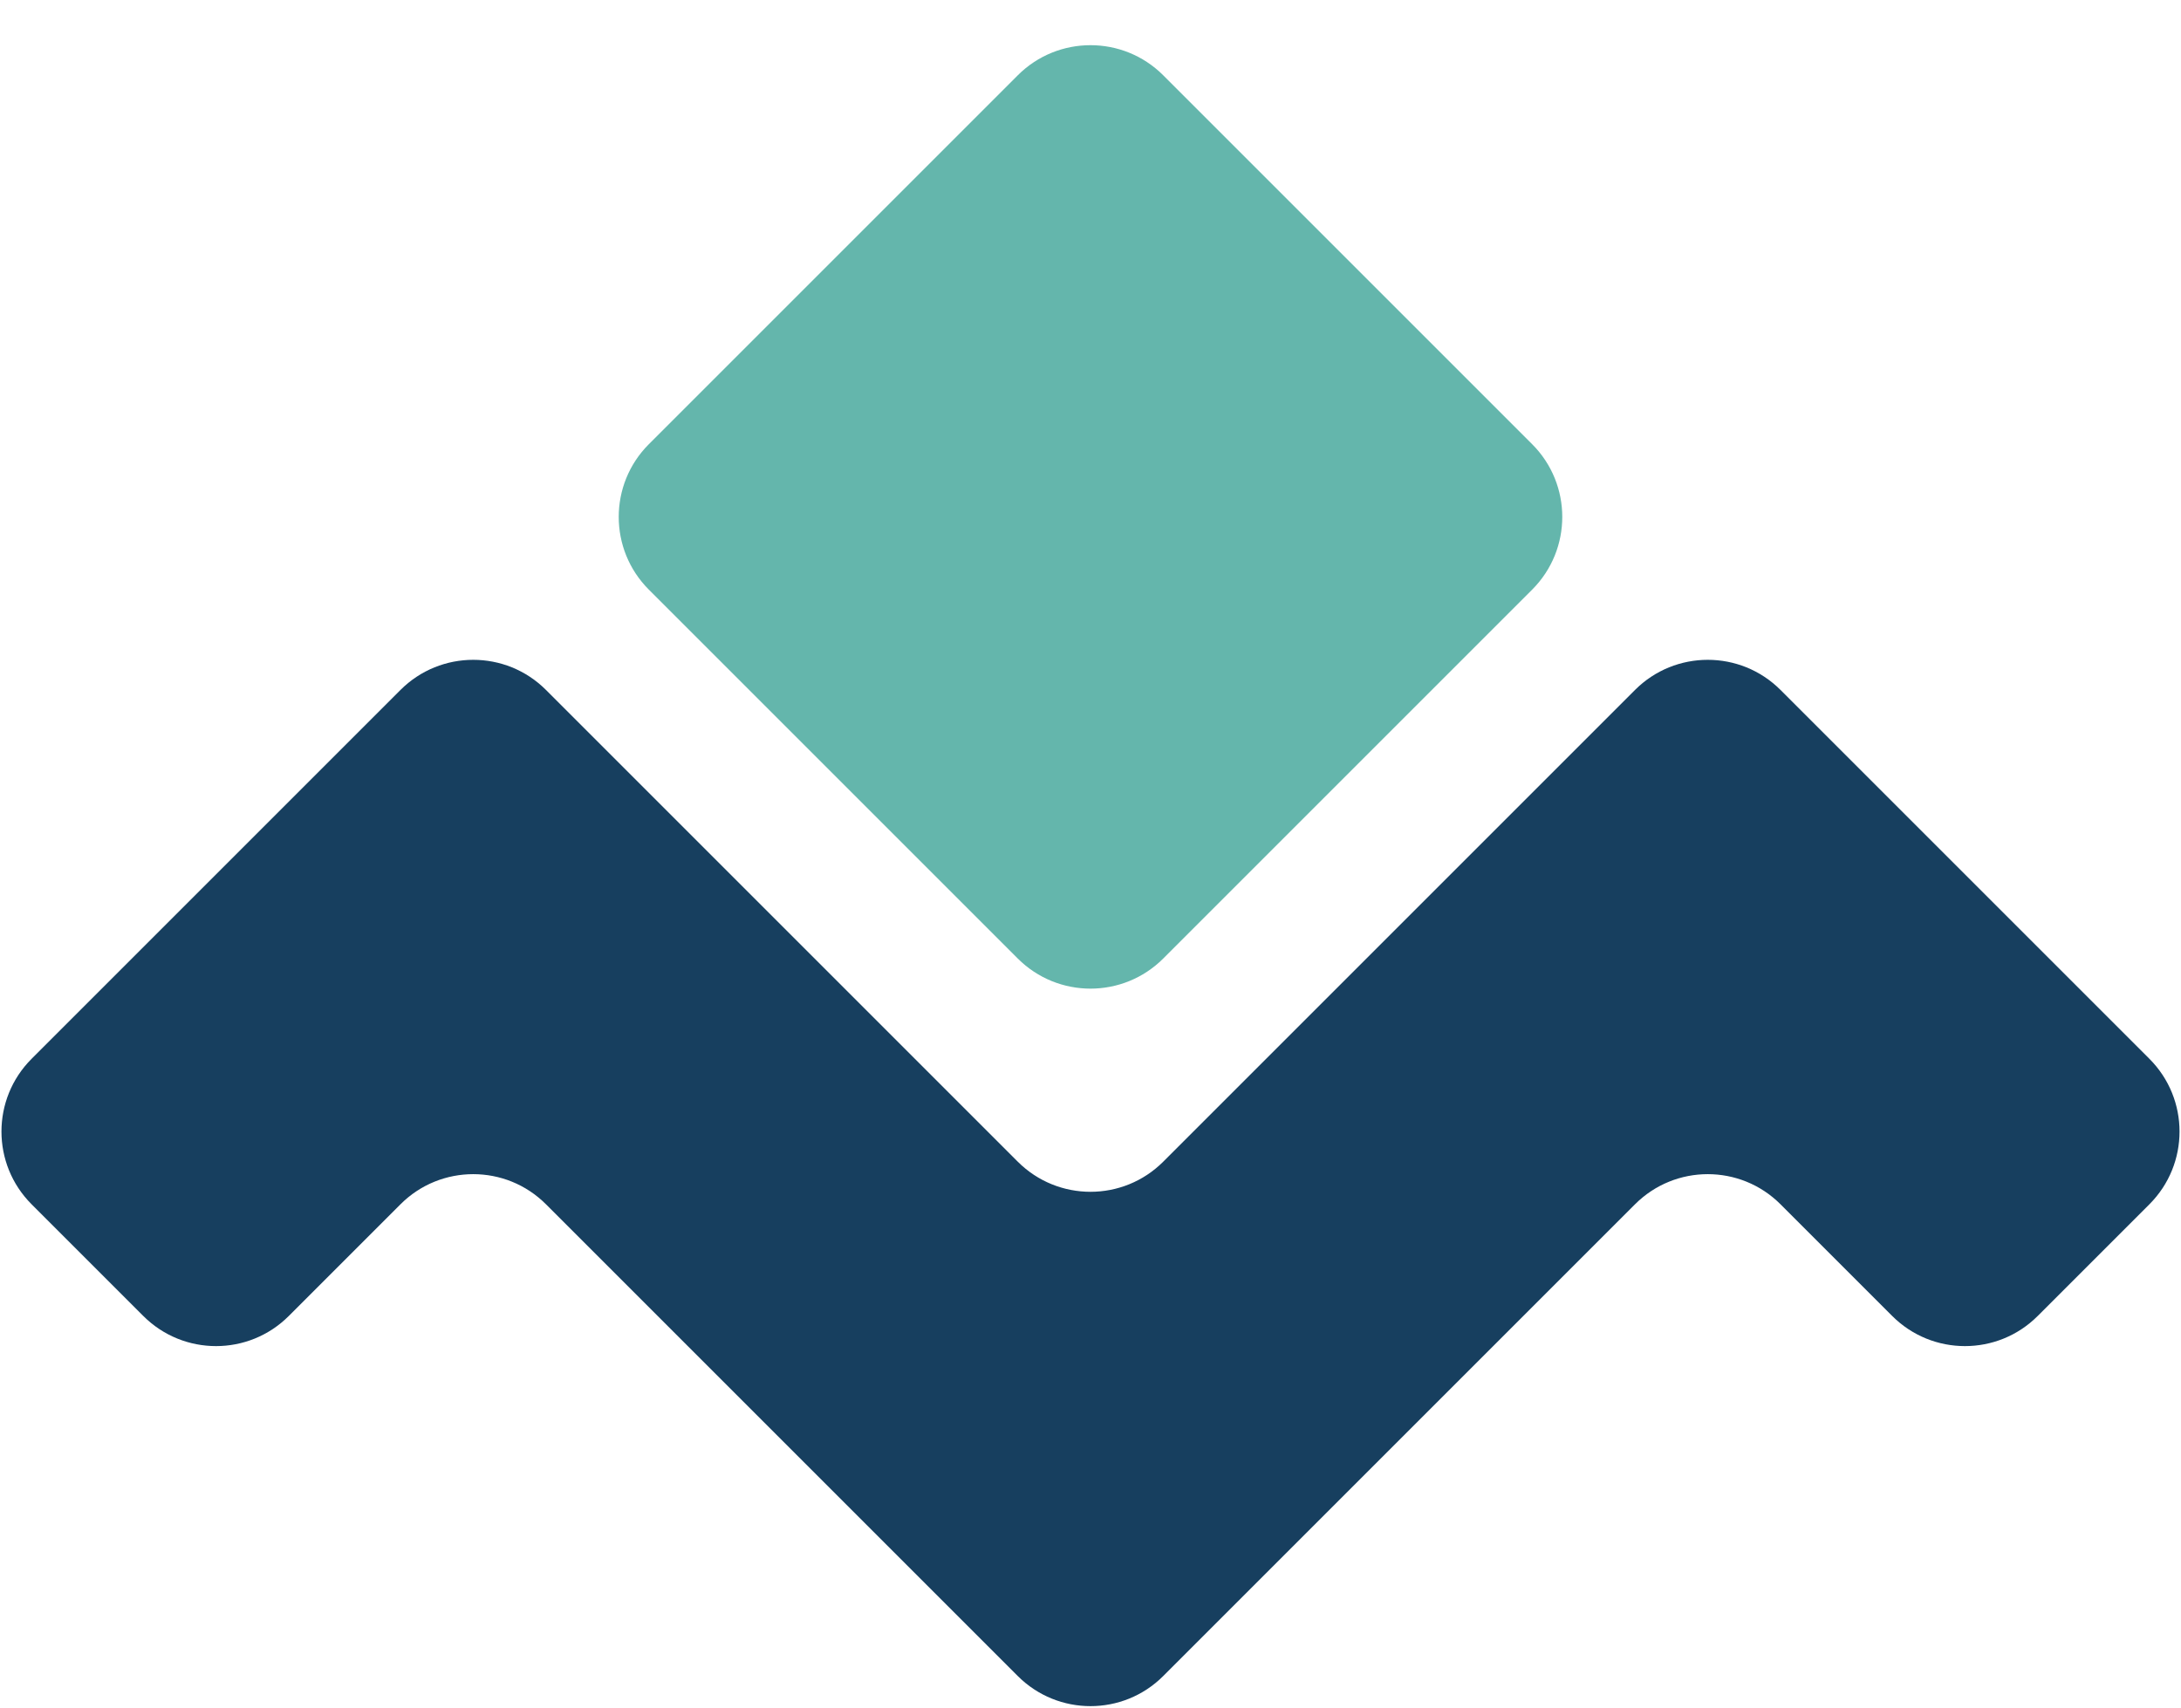
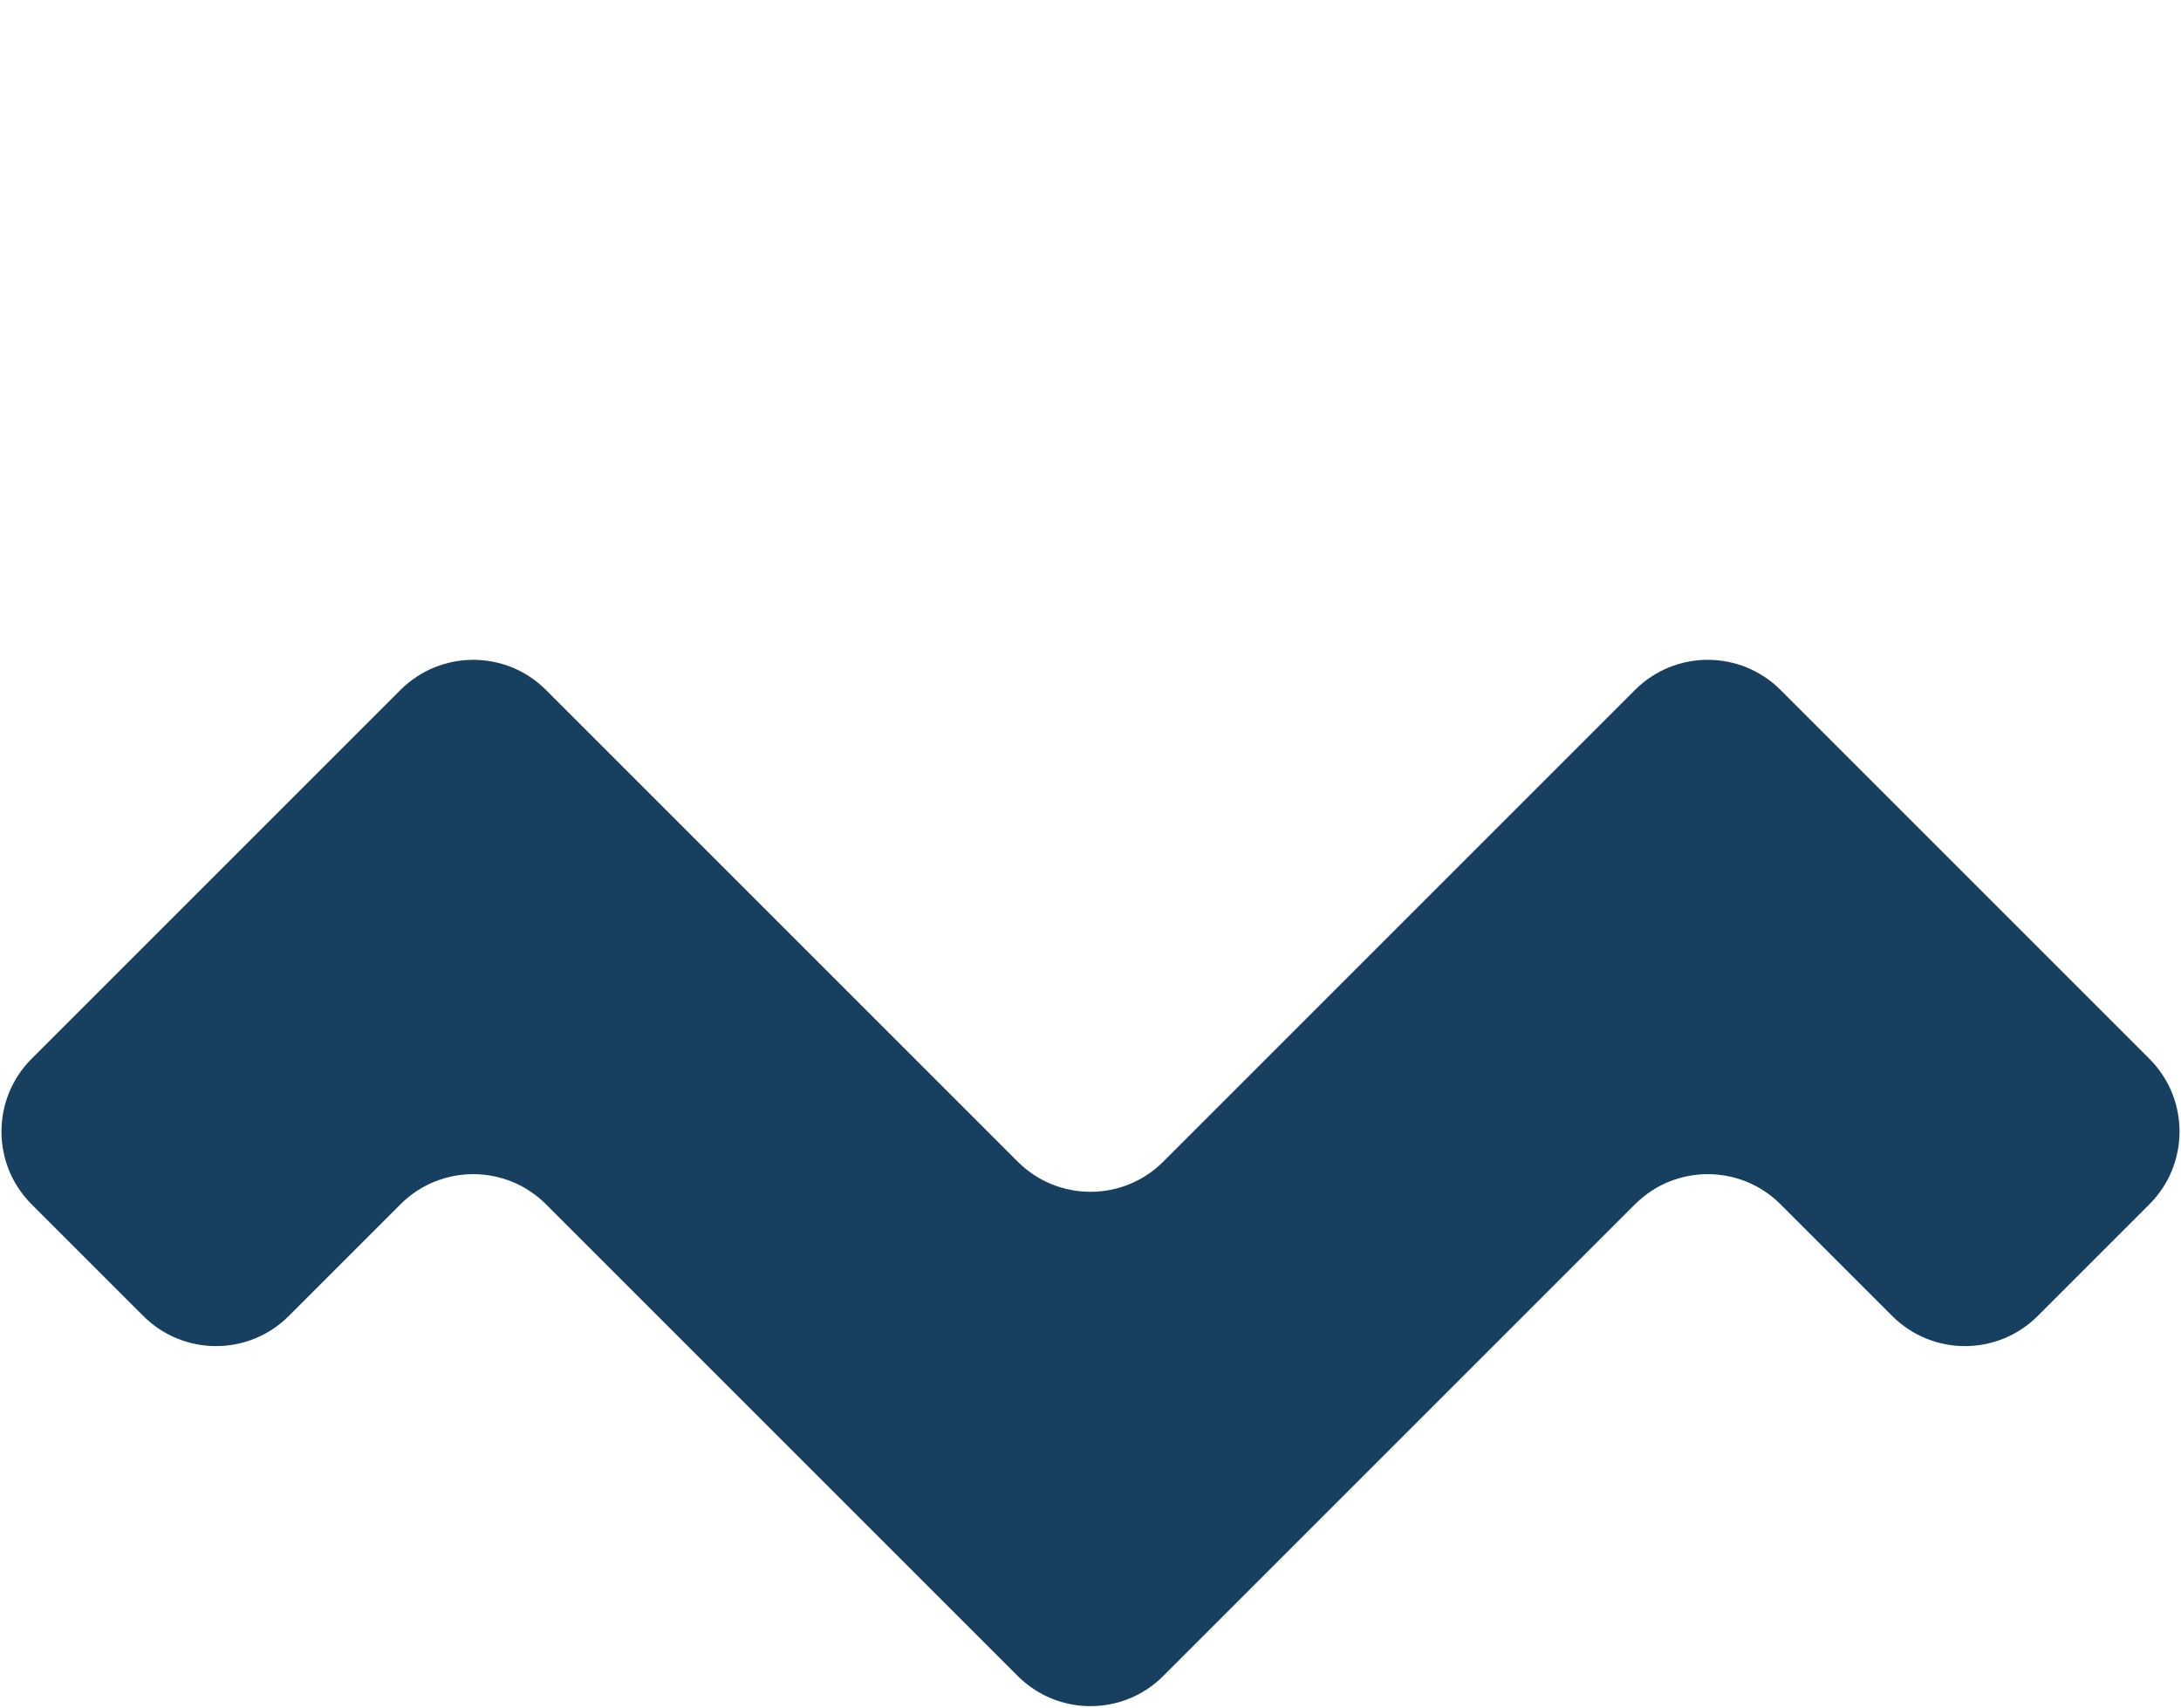
<svg xmlns="http://www.w3.org/2000/svg" width="424" height="332" viewBox="0 0 424 332" fill="none">
-   <path d="M197.858 14.642C205.668 6.832 218.332 6.832 226.142 14.642L297.858 86.358C305.668 94.168 305.668 106.832 297.858 114.642L226.142 186.358C218.332 194.168 205.668 194.168 197.858 186.358L126.142 114.642C118.332 106.832 118.332 94.168 126.142 86.358L197.858 14.642Z" fill="#64B6AC" />
  <path fill-rule="evenodd" clip-rule="evenodd" d="M77.858 134.142C85.668 126.332 98.332 126.332 106.142 134.142L142 170L192 220L197.858 225.858C205.668 233.668 218.332 233.668 226.142 225.858L232 220L282 170L317.858 134.142C325.668 126.332 338.332 126.332 346.142 134.142L382 170L417.858 205.858C425.668 213.668 425.668 226.332 417.858 234.142L396.142 255.858C388.332 263.668 375.668 263.668 367.858 255.858L346.142 234.142C338.332 226.332 325.668 226.332 317.858 234.142L282 270L232 320L226.142 325.858C218.332 333.668 205.668 333.668 197.858 325.858L192 320L142 270L106.142 234.142C98.332 226.332 85.668 226.332 77.858 234.142L56.142 255.858C48.332 263.668 35.668 263.668 27.858 255.858L6.142 234.142C-1.668 226.332 -1.668 213.668 6.142 205.858L42 170L77.858 134.142Z" fill="#173F5F" />
</svg>